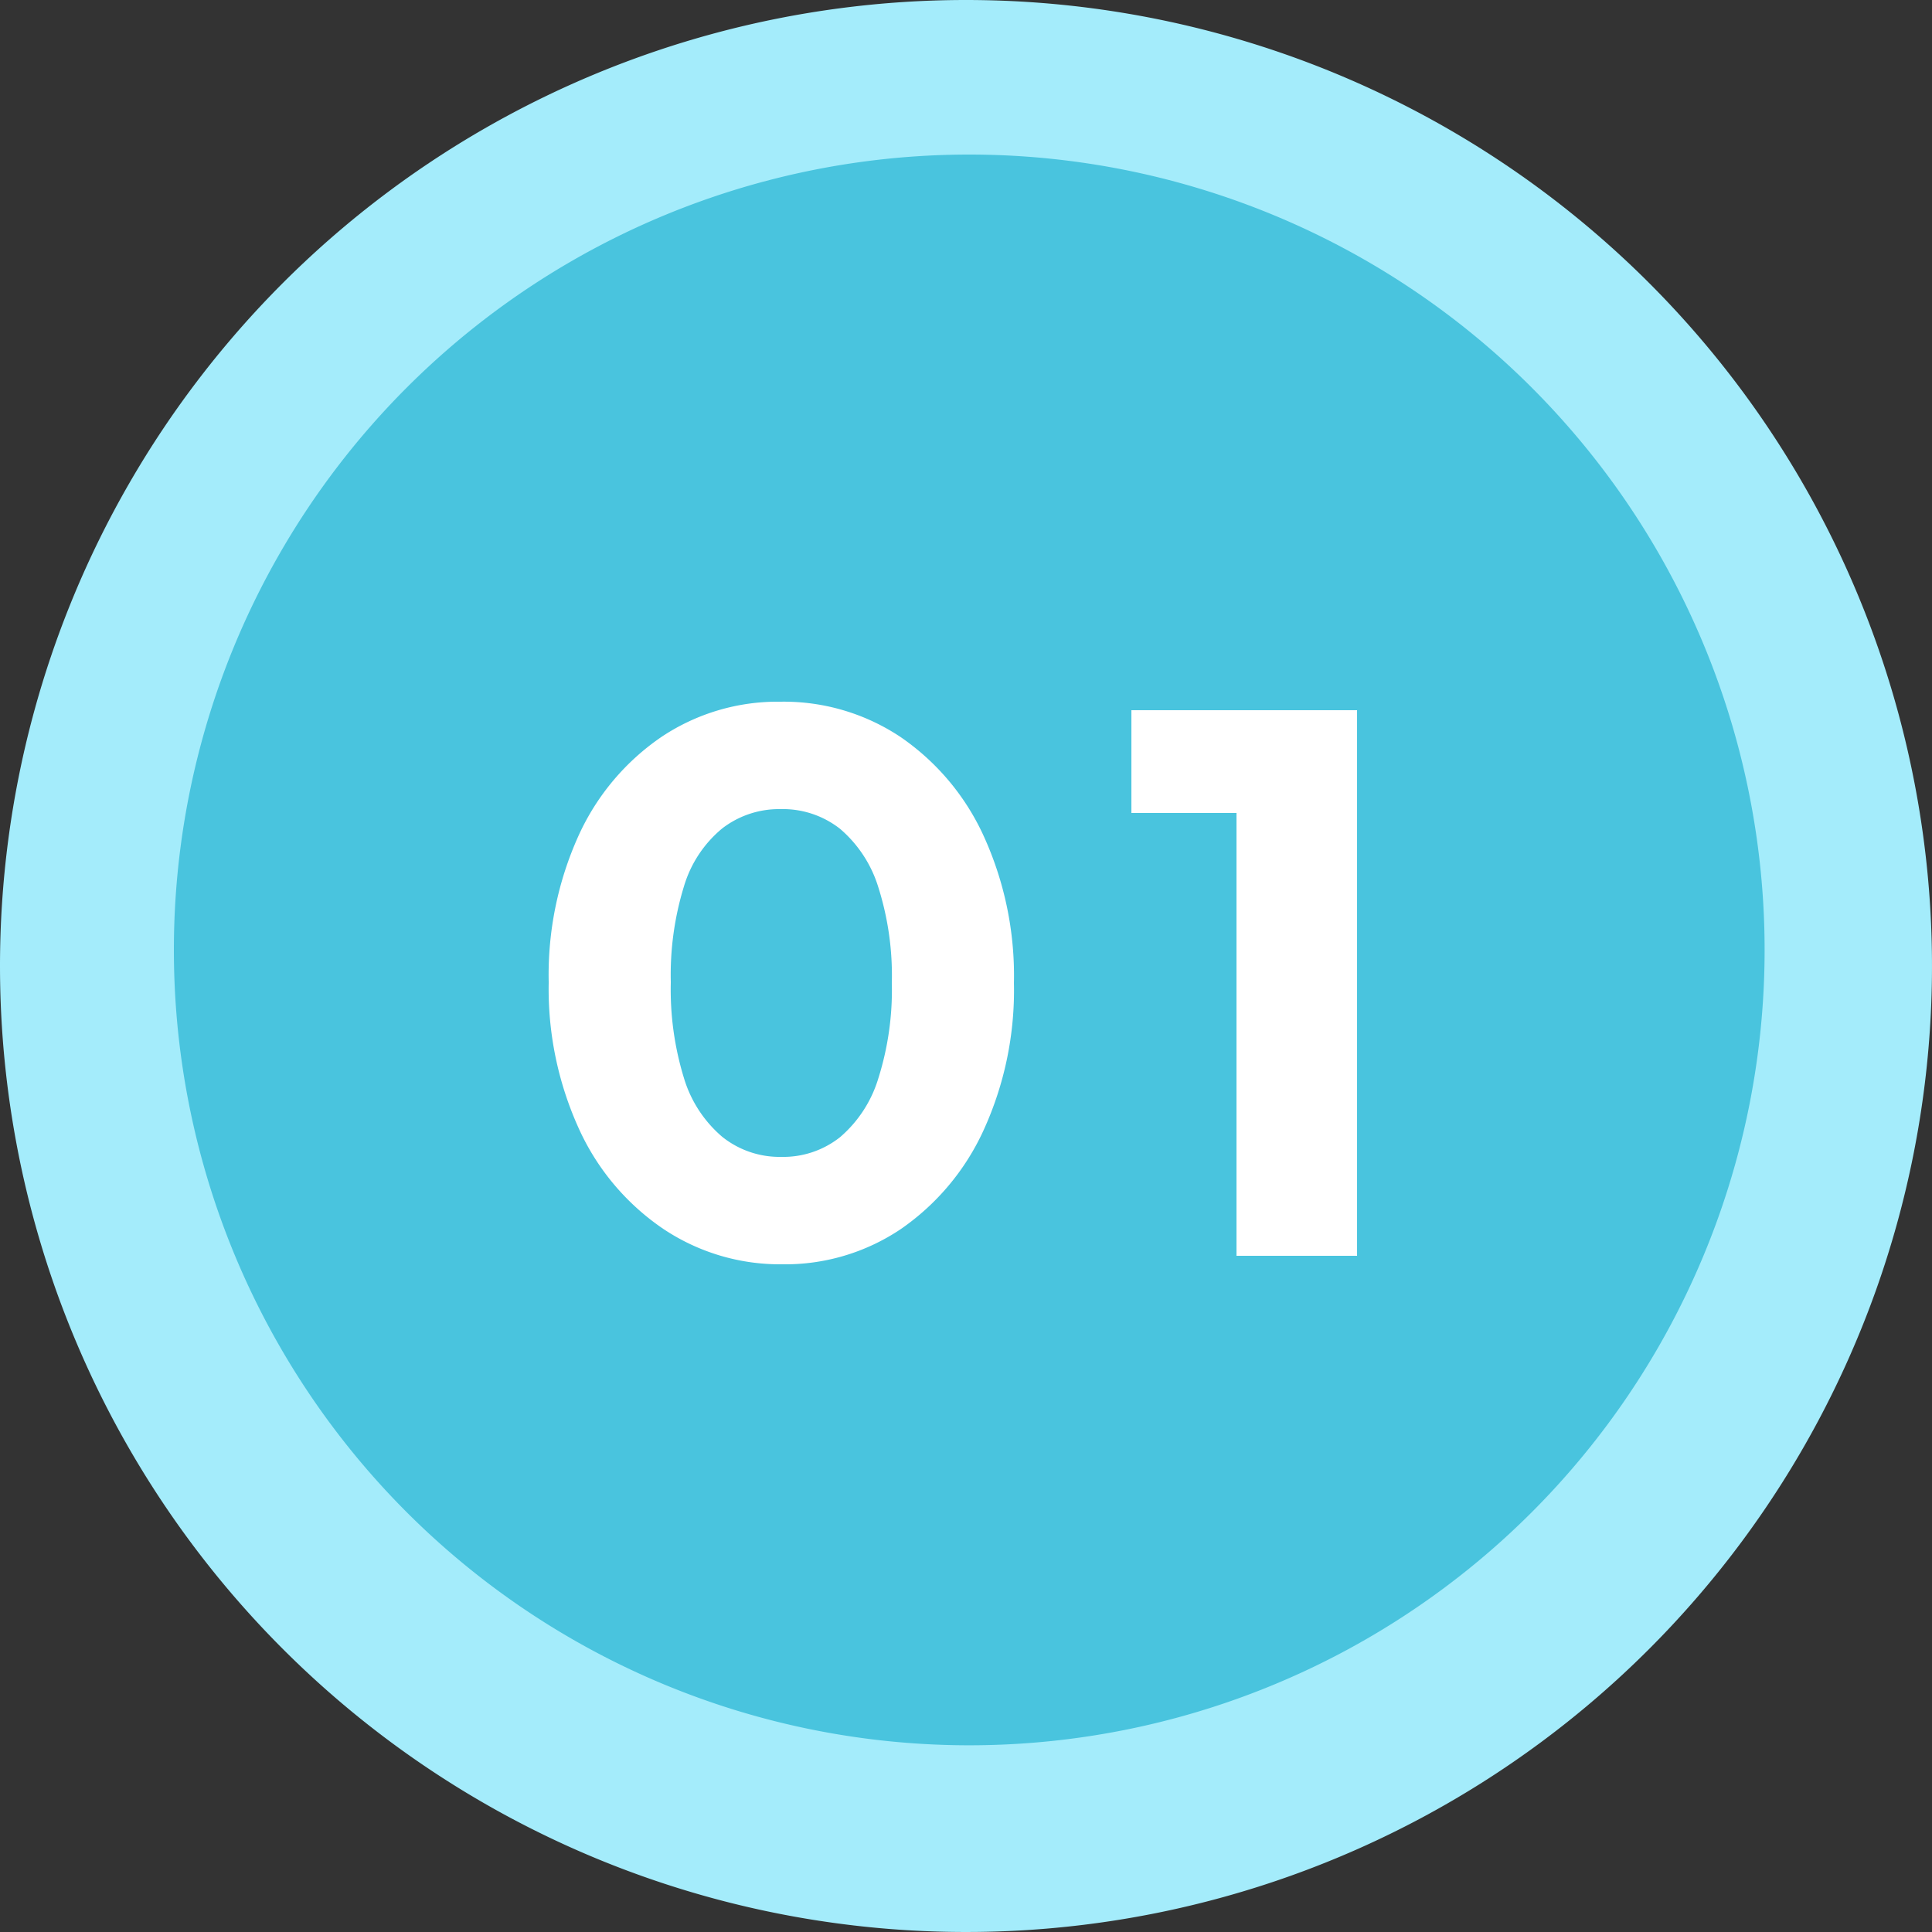
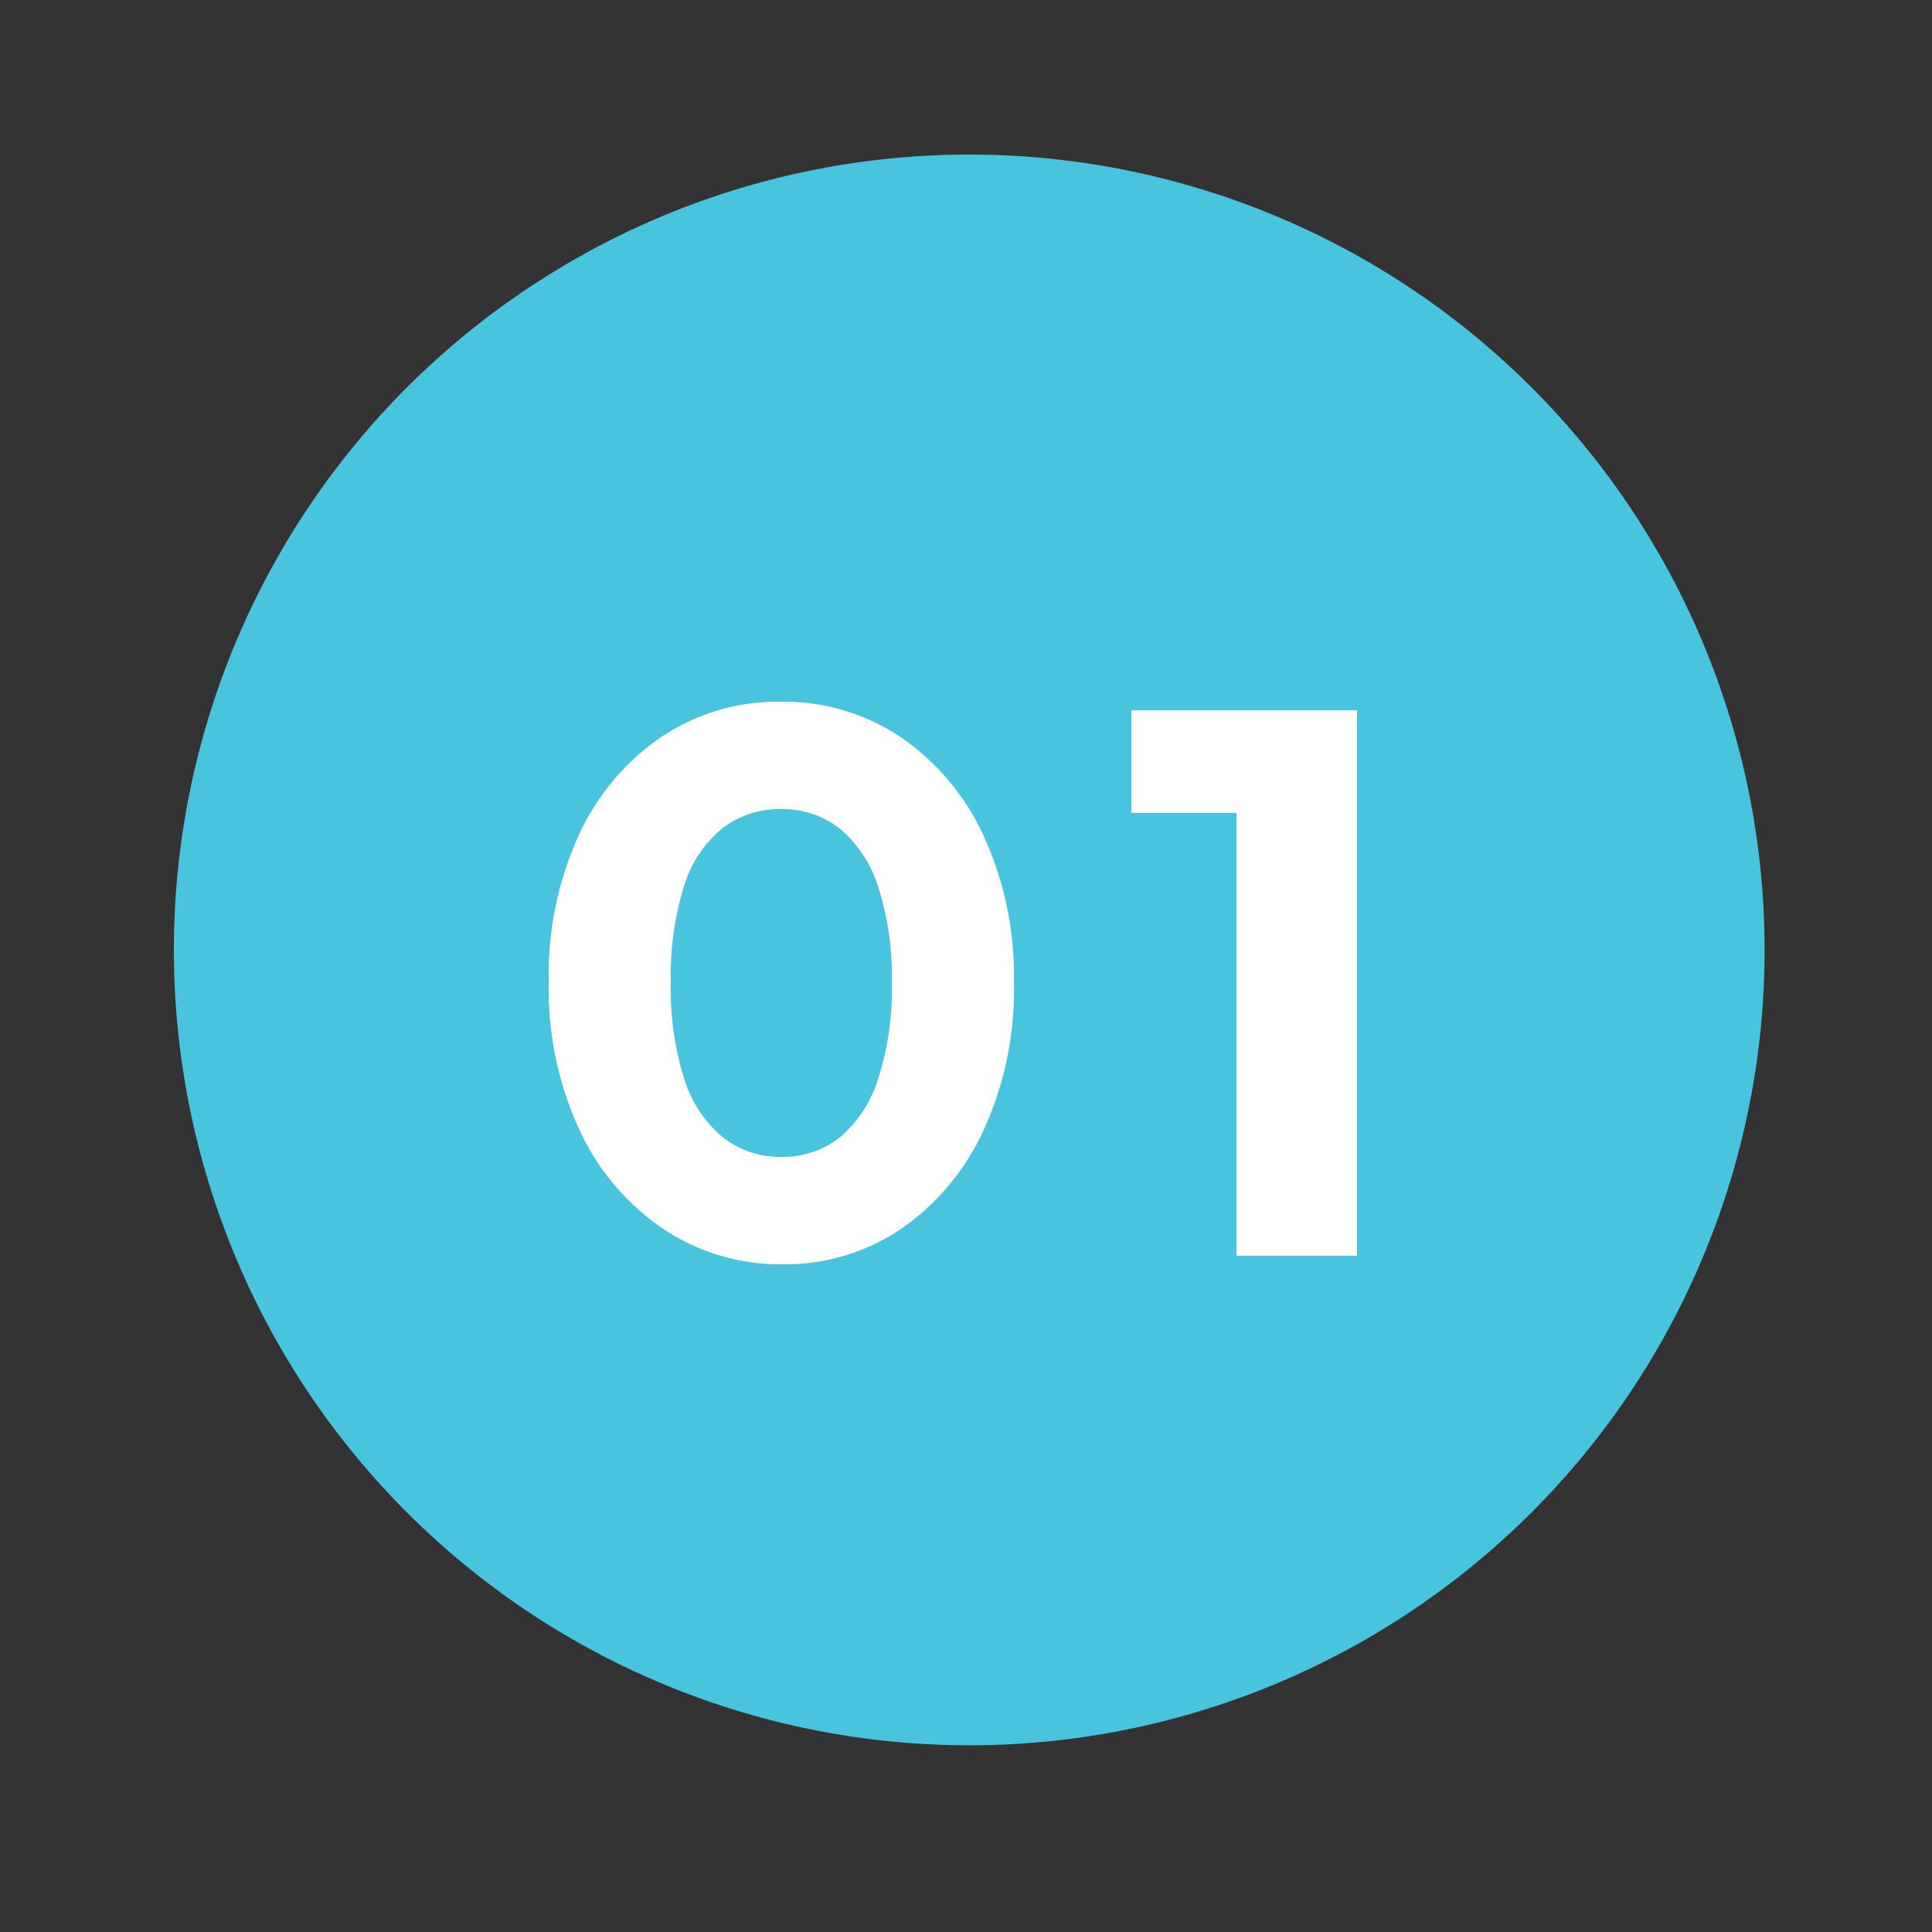
<svg xmlns="http://www.w3.org/2000/svg" width="100" height="100" viewBox="0 0 100 100">
  <rect x="0" y="0" width="100" height="100" fill="#333333" stroke="none" />
  <g transform="translate(-153 -188)">
-     <path d="M50,0A50,50,0,1,1,0,50,50,50,0,0,1,50,0Z" transform="translate(153 188)" fill="#a4ecfb" />
    <path d="M41.168,0A41.168,41.168,0,1,1,0,41.168,41.168,41.168,0,0,1,41.168,0Z" transform="translate(162 196)" fill="#49c4de" />
    <path d="M-9.52.44A10.861,10.861,0,0,1-15.68-1.4a12.5,12.5,0,0,1-4.34-5.14,17.449,17.449,0,0,1-1.58-7.62,17.474,17.474,0,0,1,1.56-7.62,12.375,12.375,0,0,1,4.28-5.08A10.824,10.824,0,0,1-9.6-28.68a10.891,10.891,0,0,1,6.2,1.82,12.492,12.492,0,0,1,4.3,5.1,17.416,17.416,0,0,1,1.58,7.64A17.416,17.416,0,0,1,.9-6.48a12.552,12.552,0,0,1-4.28,5.1A10.73,10.73,0,0,1-9.52.44Zm-.04-5.56A4.73,4.73,0,0,0-6.52-6.14,6.476,6.476,0,0,0-4.54-9.18a15.2,15.2,0,0,0,.7-4.94,15.16,15.16,0,0,0-.7-4.96A6.476,6.476,0,0,0-6.52-22.1,4.789,4.789,0,0,0-9.6-23.12a4.814,4.814,0,0,0-3.02,1,6.154,6.154,0,0,0-1.98,3,15.573,15.573,0,0,0-.68,4.96A15.573,15.573,0,0,0-14.6-9.2a6.412,6.412,0,0,0,1.98,3.04A4.751,4.751,0,0,0-9.56-5.12ZM14,0V-28.24h6.24V0ZM8.56-22.92v-5.32H19.84v5.32Z" transform="translate(203.001 253)" fill="#fff" />
  </g>
</svg>